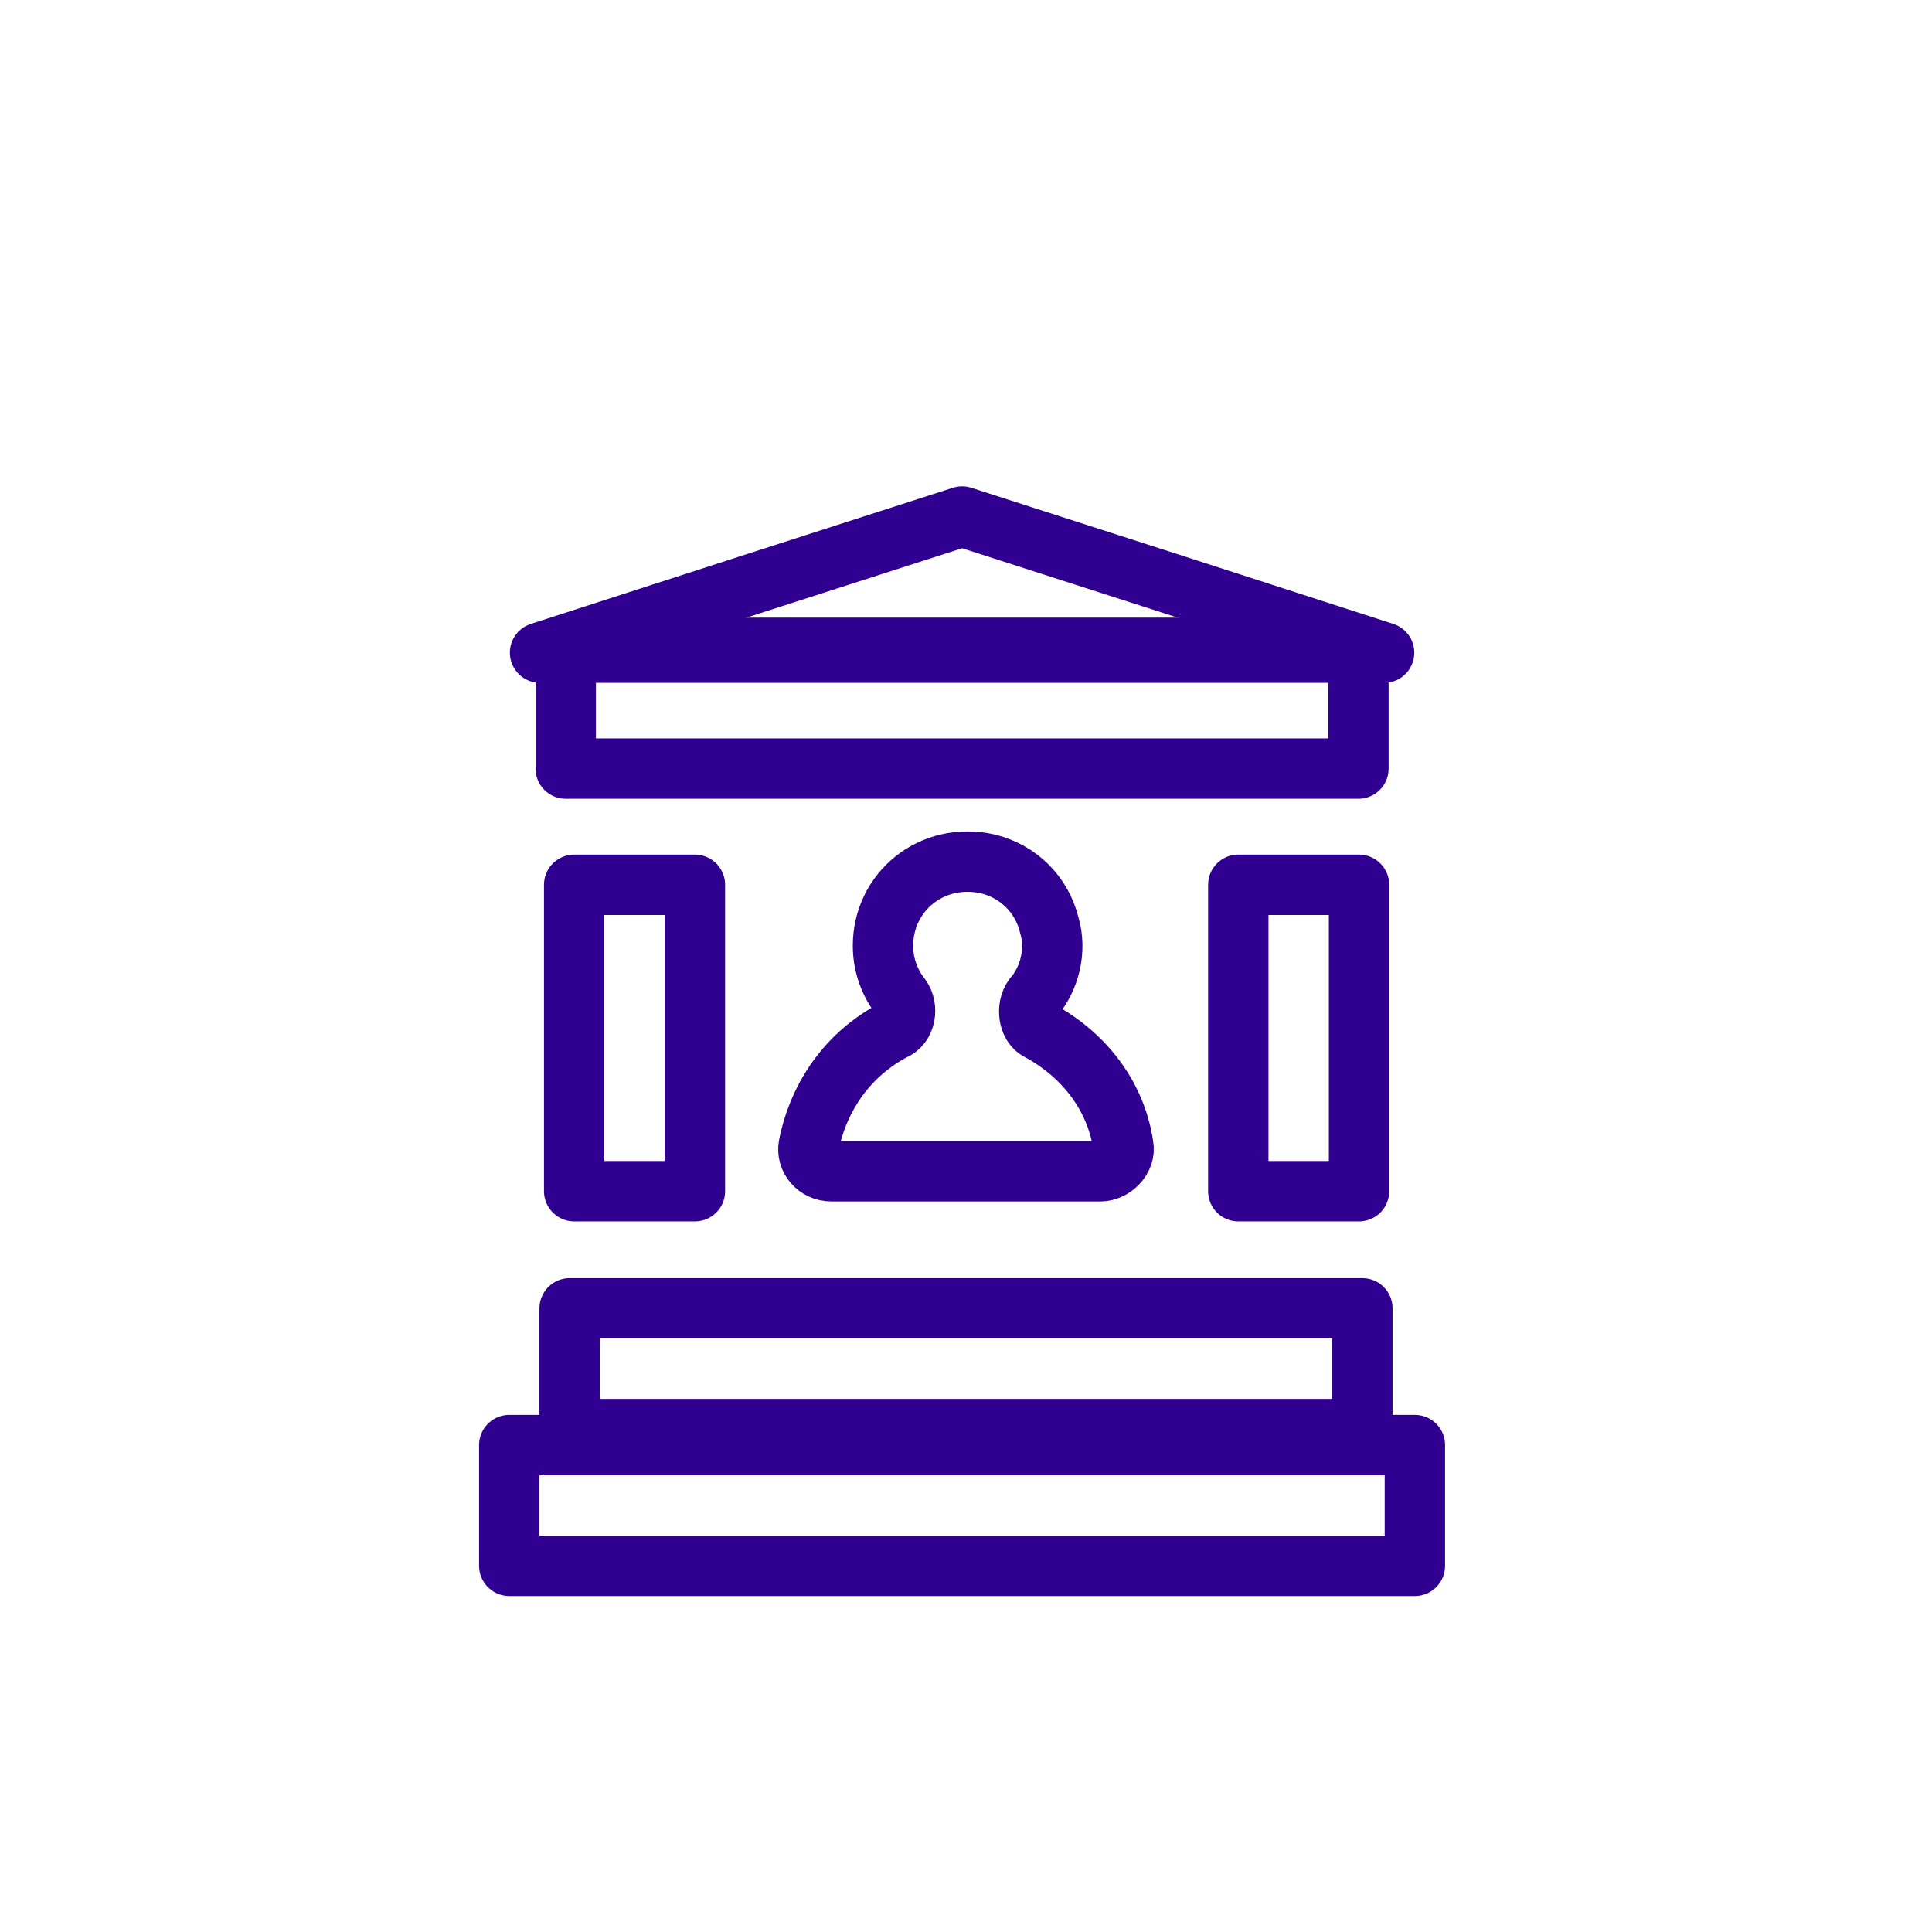
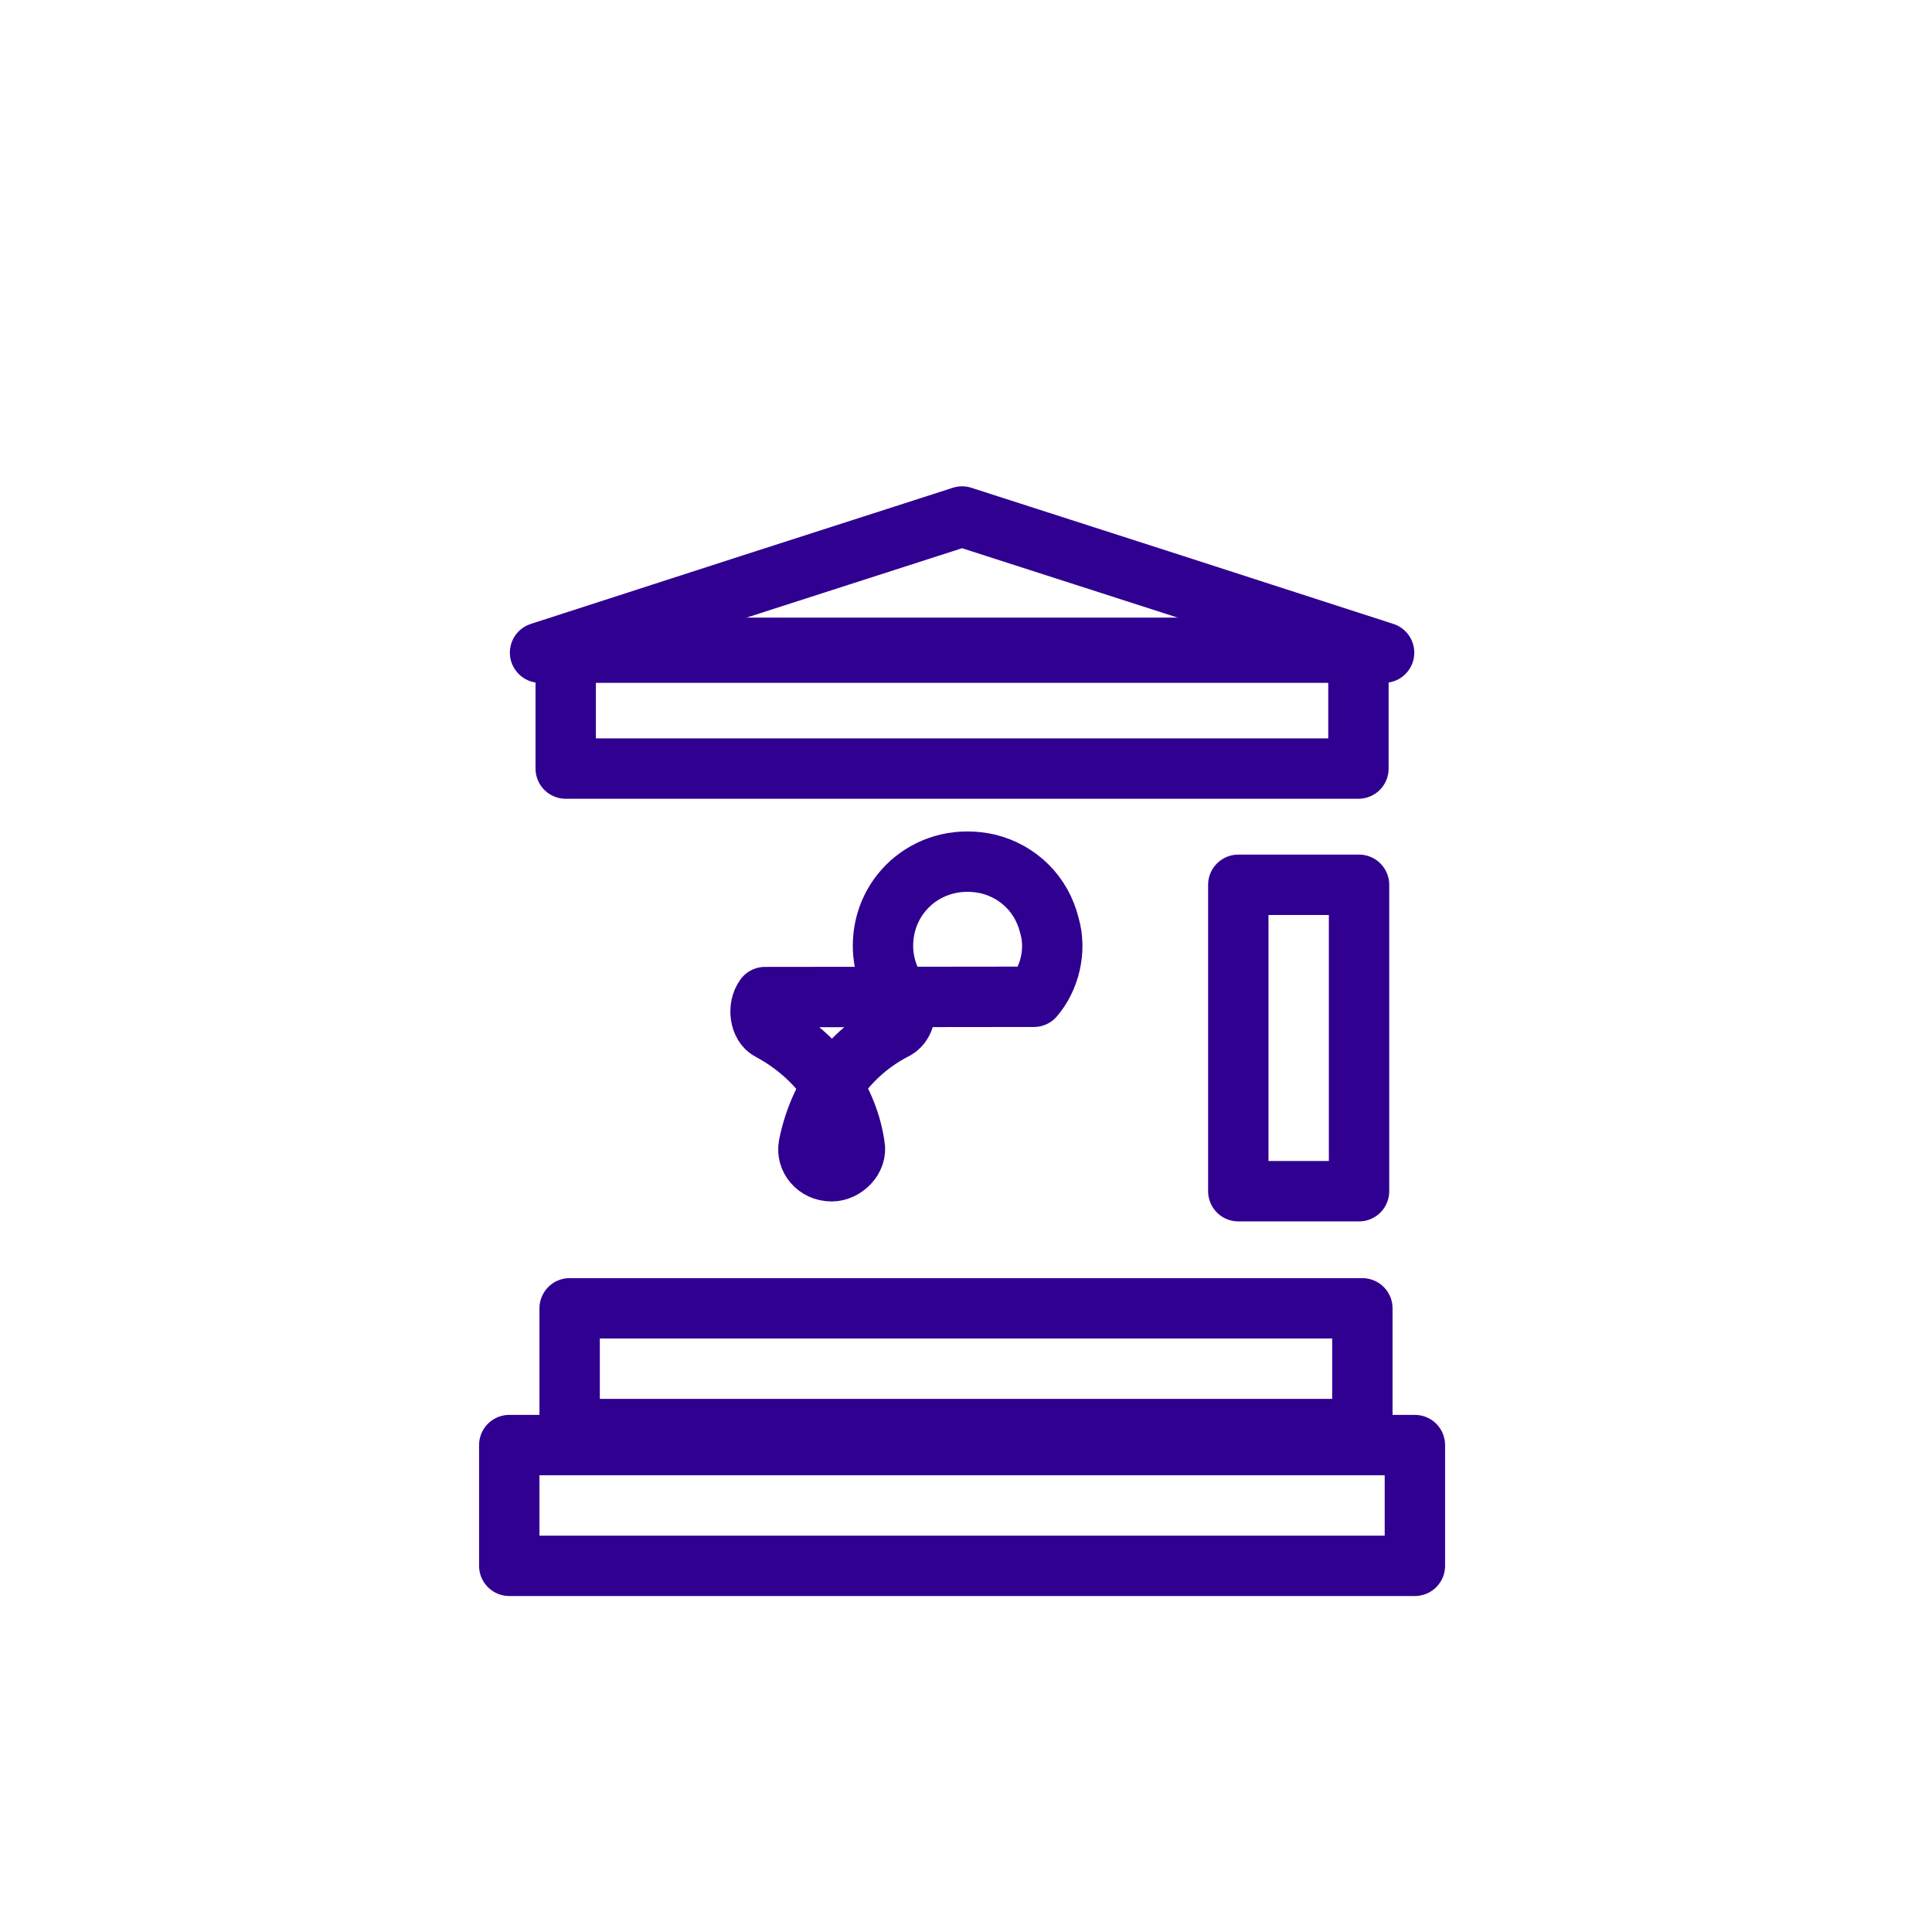
<svg xmlns="http://www.w3.org/2000/svg" id="Layer_1" viewBox="0 0 64 64" height="64" width="64">
  <defs>
    <style>.cls-1{fill:none;stroke:#300091;stroke-linecap:round;stroke-linejoin:round;stroke-width:2px;}</style>
  </defs>
-   <path class="cls-1" d="m34.25,33.02c.51-.59.76-1.53.51-2.37-.25-1.02-1.02-1.78-2.03-2.03-1.87-.42-3.48.93-3.48,2.71,0,.68.25,1.27.59,1.7.25.34.17.93-.25,1.1-1.44.76-2.46,2.12-2.8,3.82-.08.42.25.85.76.85h8.9c.42,0,.85-.42.76-.85-.25-1.7-1.36-3.05-2.8-3.82-.34-.17-.42-.76-.17-1.1Z" />
+   <path class="cls-1" d="m34.25,33.02c.51-.59.76-1.53.51-2.37-.25-1.02-1.02-1.78-2.03-2.03-1.87-.42-3.48.93-3.48,2.71,0,.68.25,1.27.59,1.7.25.34.17.93-.25,1.1-1.44.76-2.46,2.12-2.8,3.82-.08.42.25.85.76.85c.42,0,.85-.42.76-.85-.25-1.7-1.36-3.05-2.8-3.82-.34-.17-.42-.76-.17-1.1Z" />
  <rect class="cls-1" x="30" y="32.21" width="4" height="26.26" transform="translate(-13.34 77.34) rotate(-90)" />
  <rect class="cls-1" x="29.87" y="10.33" width="4" height="26.26" transform="translate(8.41 55.33) rotate(-90)" />
-   <rect class="cls-1" x="19.01" y="29.31" width="4" height="10.15" transform="translate(42.03 68.77) rotate(180)" />
  <rect class="cls-1" x="41.01" y="29.31" width="4" height="10.15" transform="translate(86.03 68.77) rotate(180)" />
  <rect class="cls-1" x="29.87" y="34.88" width="4" height="30" transform="translate(-18.01 81.74) rotate(-90)" />
  <polygon class="cls-1" points="31.87 21.62 45.85 21.62 38.86 19.36 31.87 17.11 24.88 19.36 17.89 21.62 31.87 21.62" />
</svg>